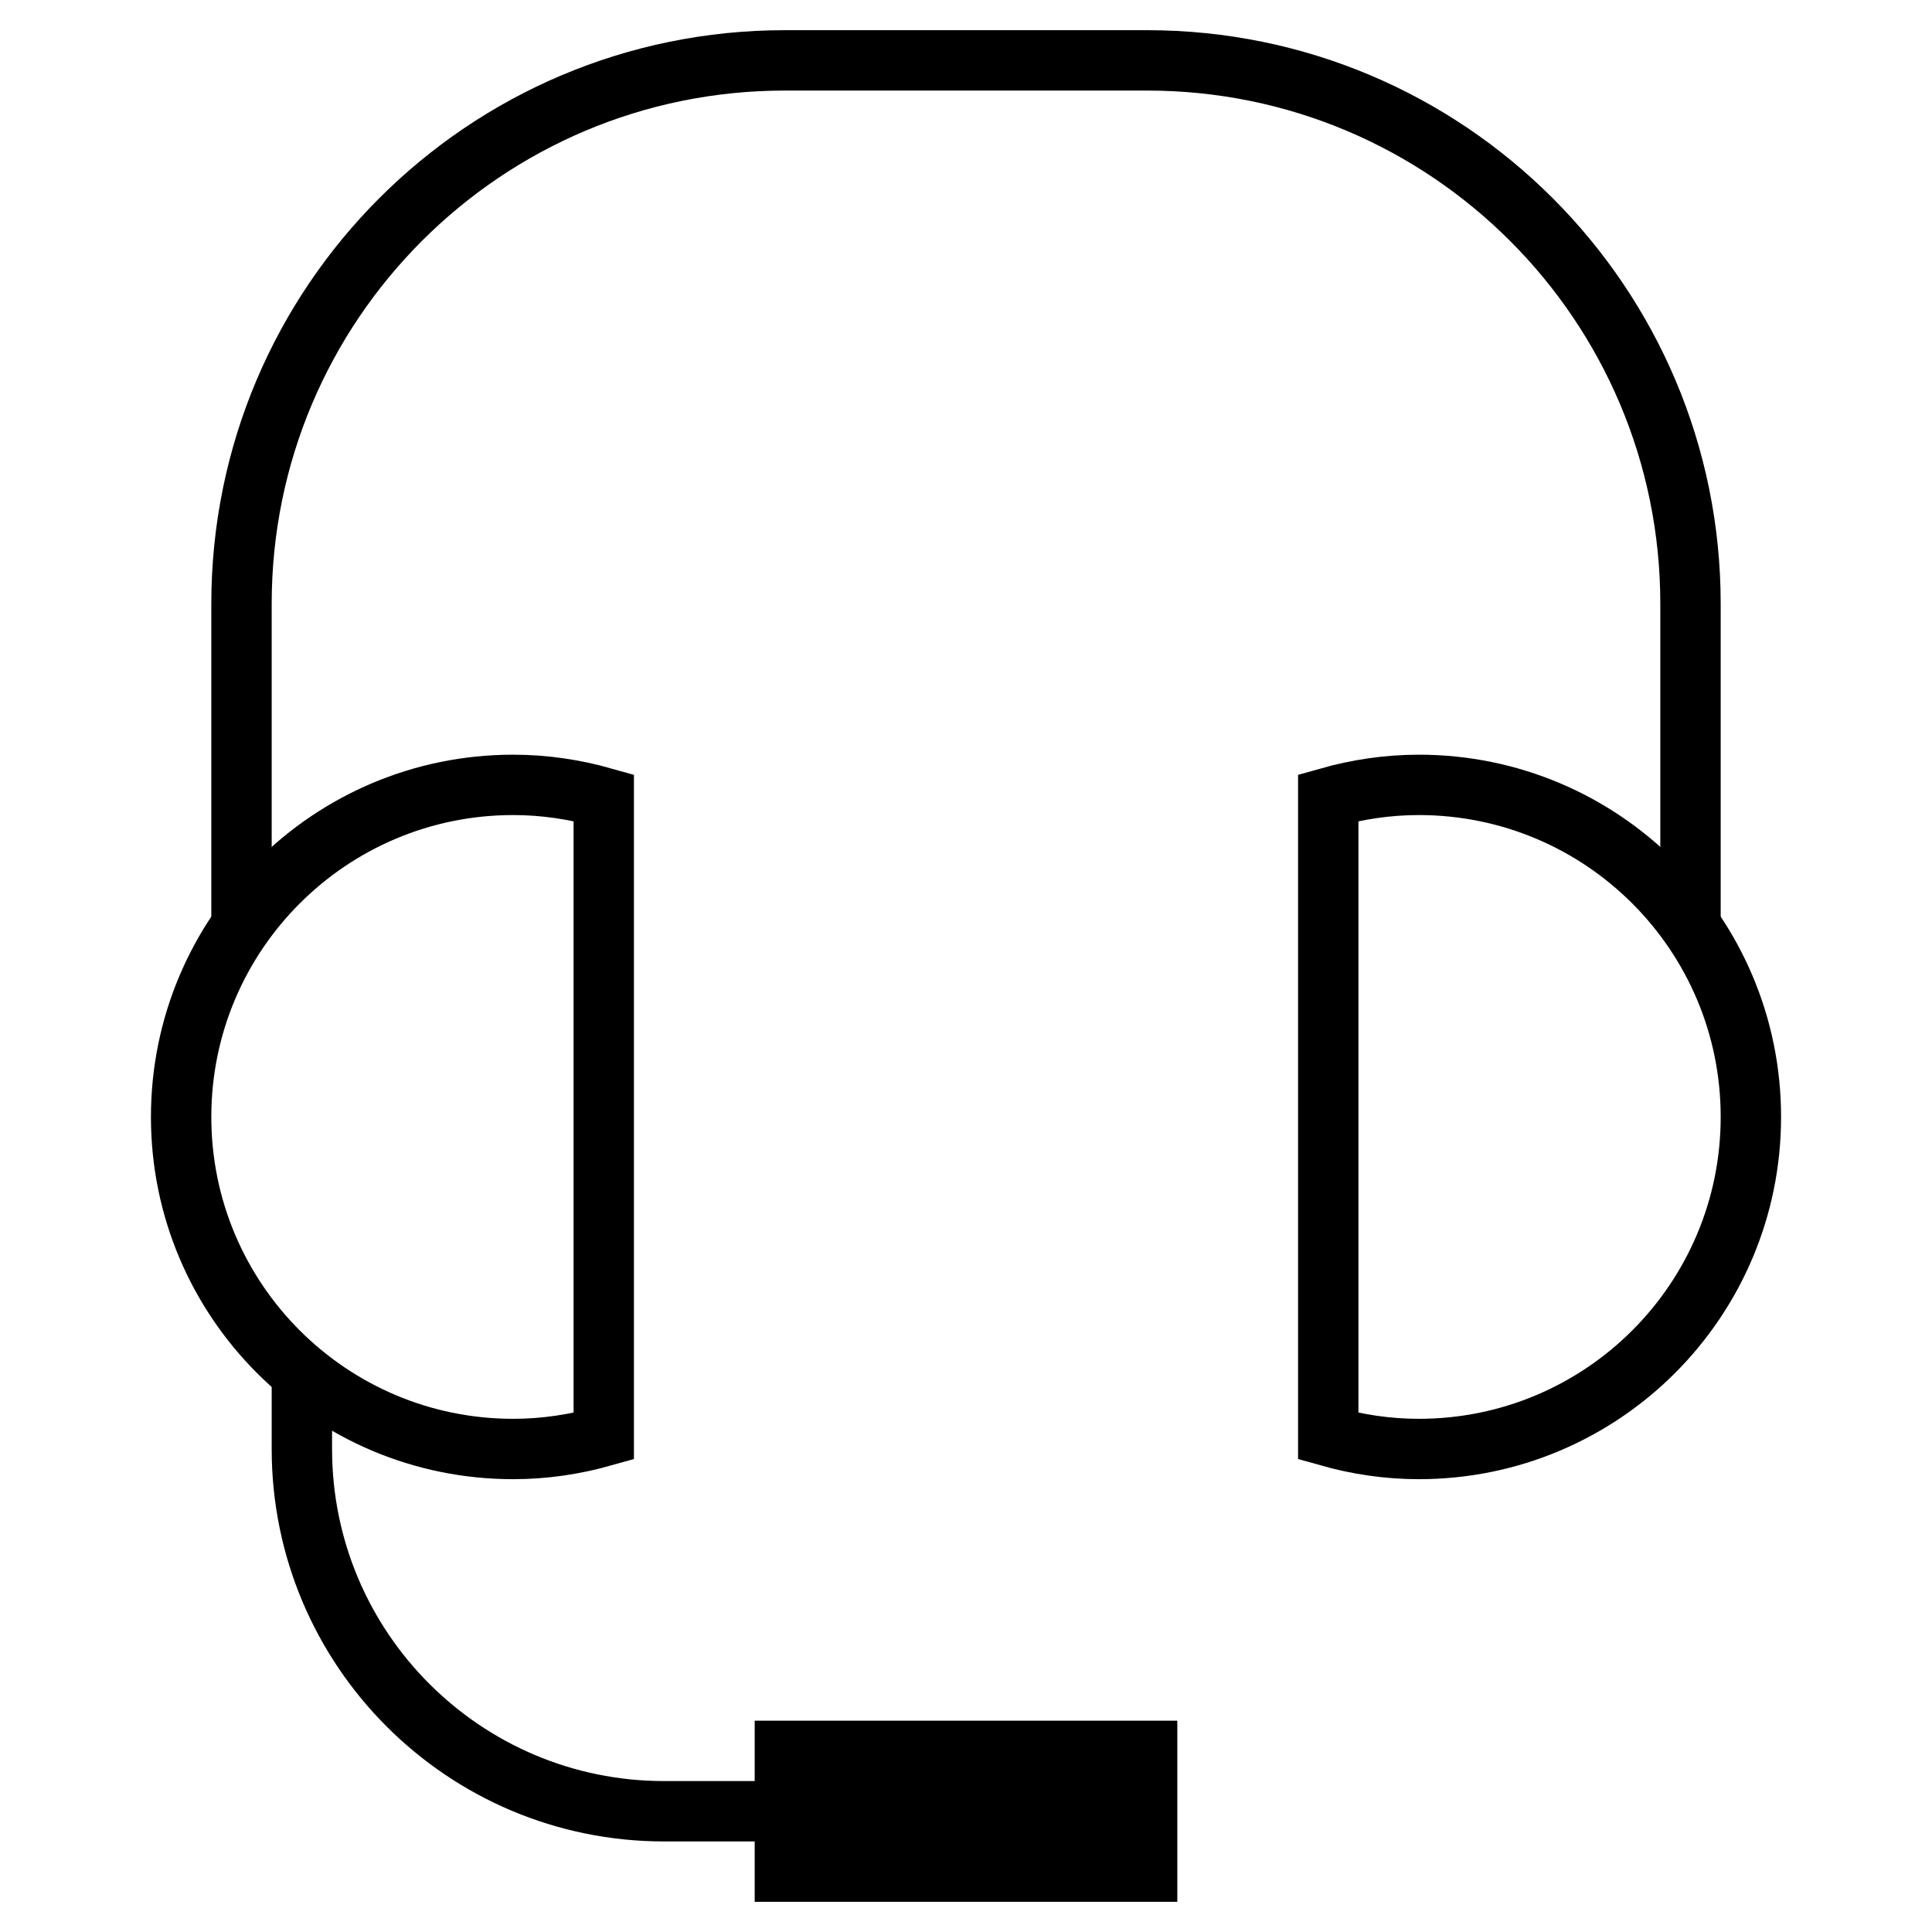
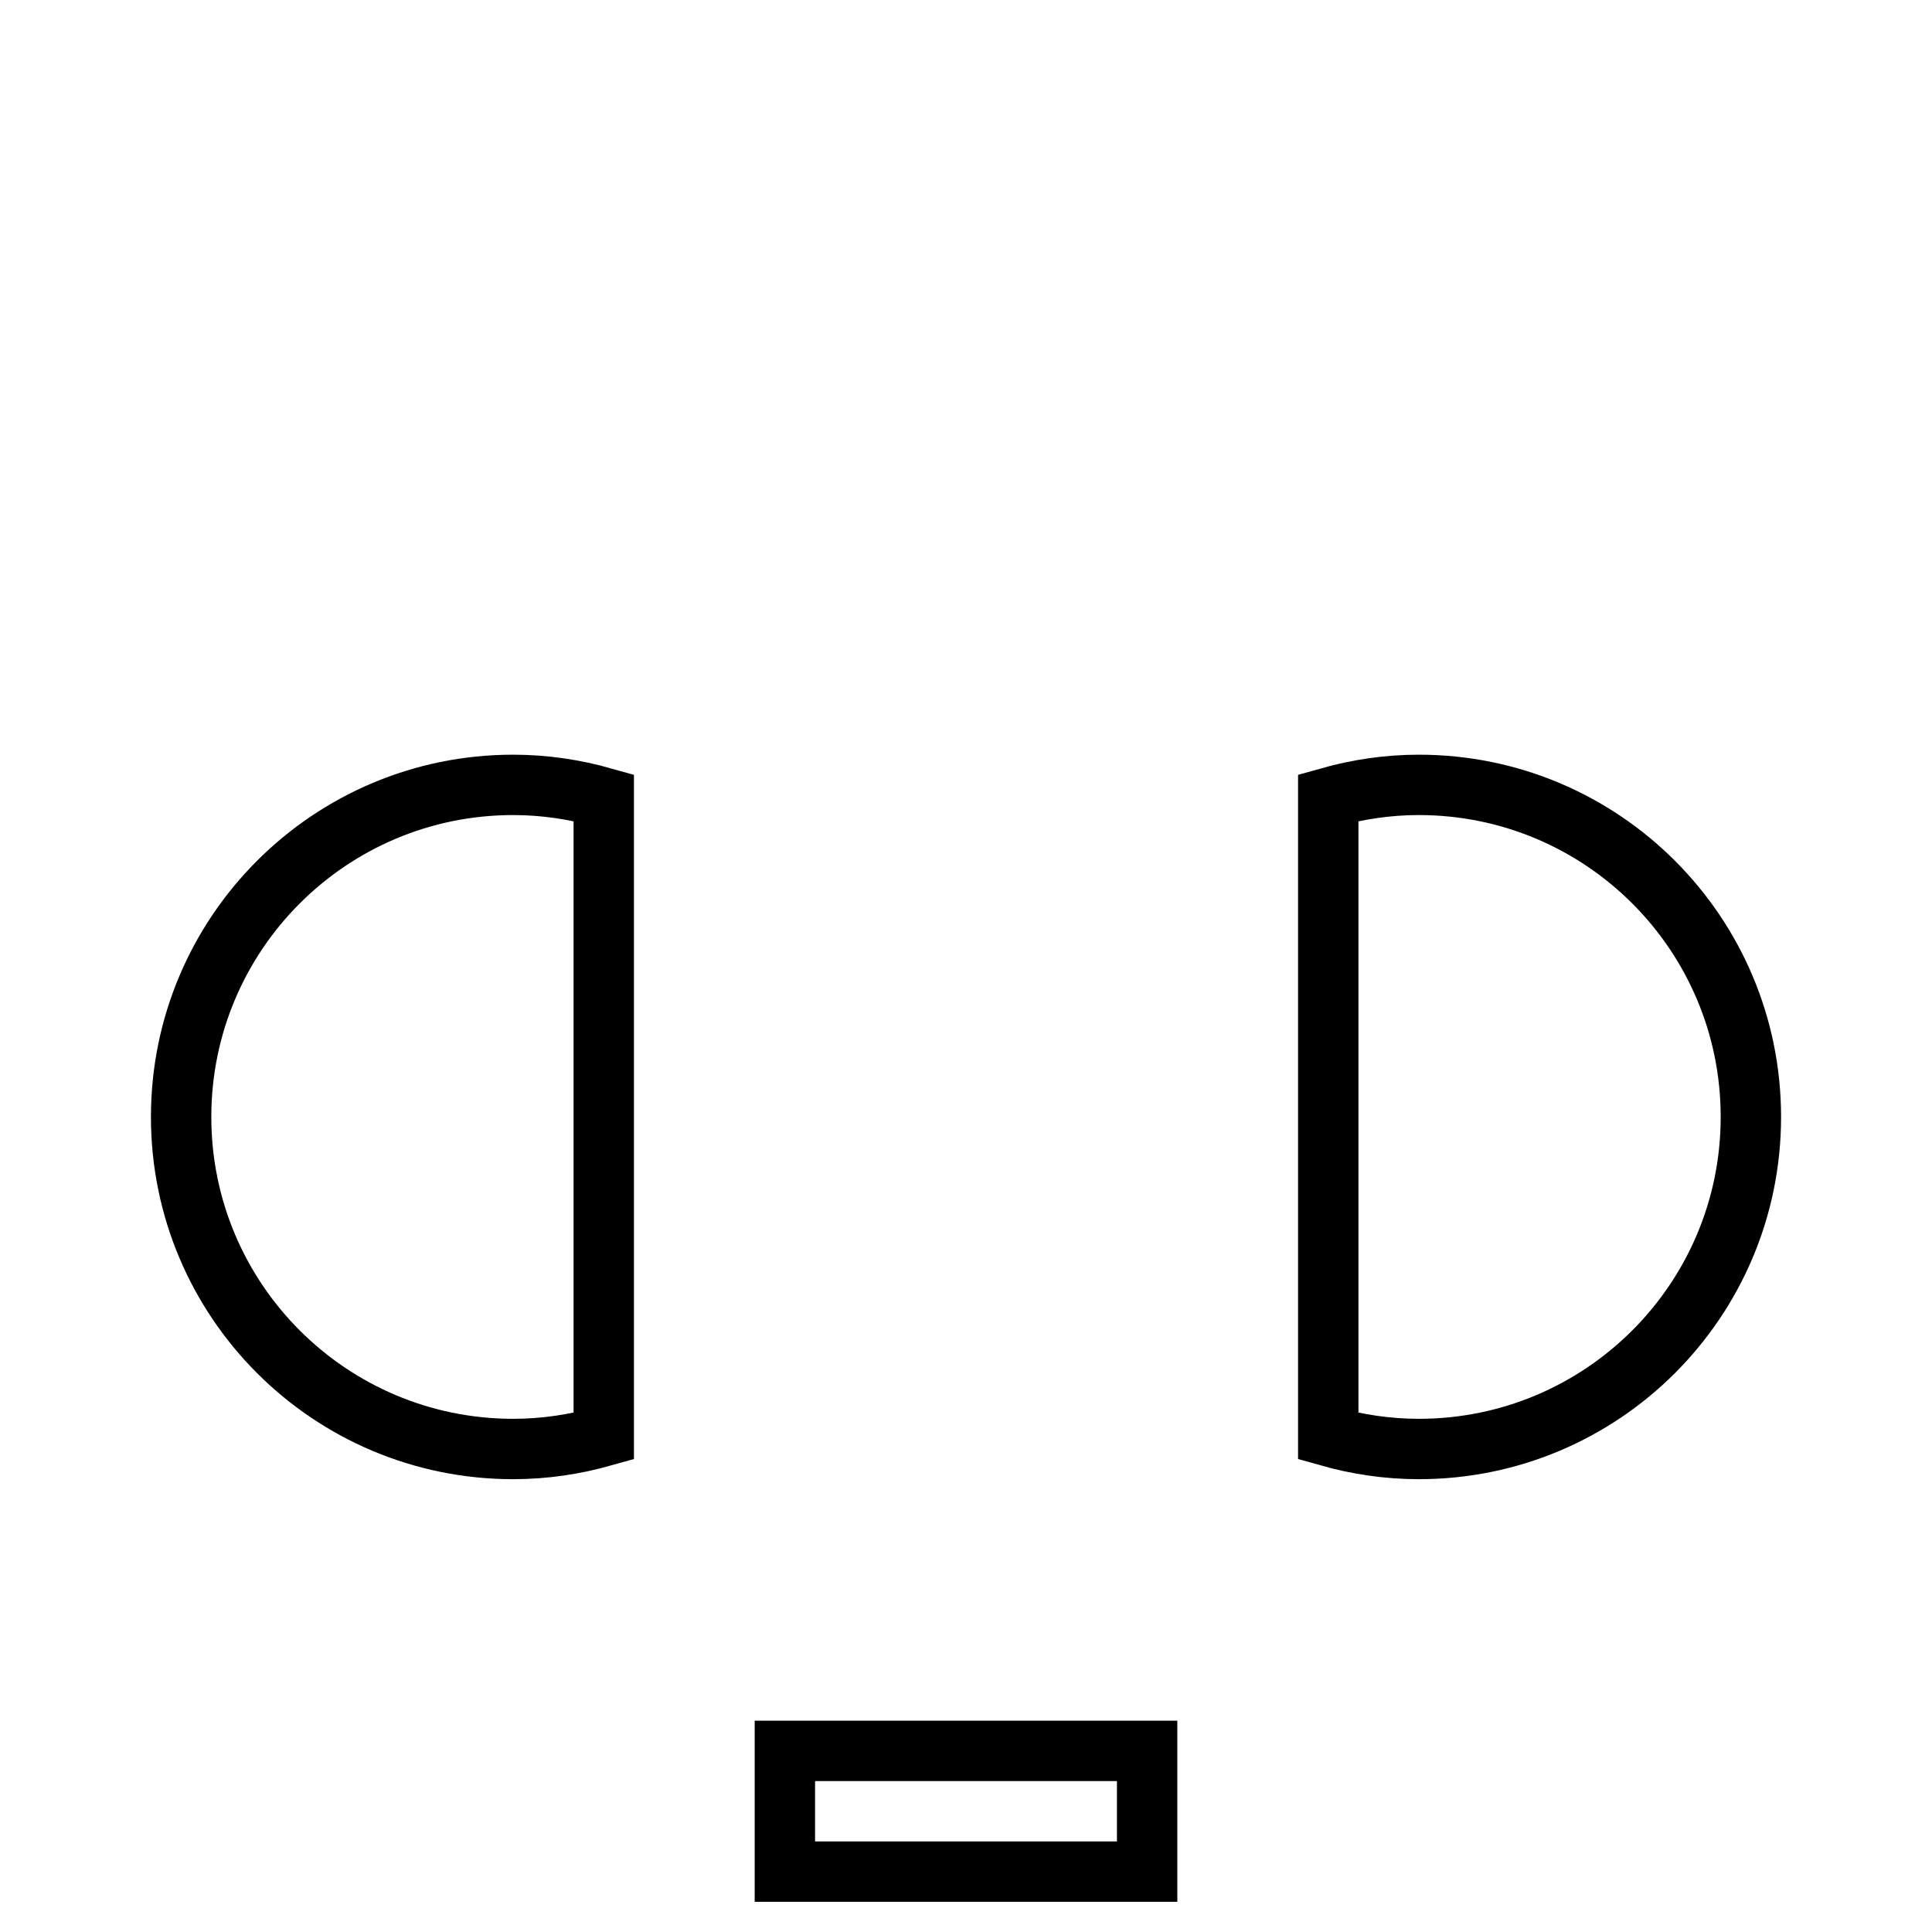
<svg xmlns="http://www.w3.org/2000/svg" width="64" height="64" viewBox="0 0 64 64" fill="none">
-   <path d="M10 45.484V48C10 54.628 15.372 60 22 60H26" stroke="black" stroke-width="2" stroke-miterlimit="10" />
-   <path d="M8 30.674V20C8 10.058 16.058 2 26 2H38C47.942 2 56 10.058 56 20V30.686" stroke="black" stroke-width="2" stroke-miterlimit="10" />
  <path d="M20 26.424C19.046 26.154 18.042 26 17 26C10.924 26 6 30.924 6 37C6 43.076 10.924 48 17 48C18.042 48 19.046 47.846 20 47.576V26.424Z" stroke="black" stroke-width="2" stroke-miterlimit="10" stroke-linecap="square" />
  <path d="M44 47.576C44.954 47.846 45.958 48 47 48C53.076 48 58 43.076 58 37C58 30.924 53.076 26 47 26C45.958 26 44.954 26.154 44 26.424V47.576Z" stroke="black" stroke-width="2" stroke-miterlimit="10" stroke-linecap="square" />
  <path d="M38 58H26V62H38V58Z" stroke="black" stroke-width="2" stroke-miterlimit="10" stroke-linecap="square" />
-   <path d="M38 58H26V62H38V58Z" fill="black" />
</svg>